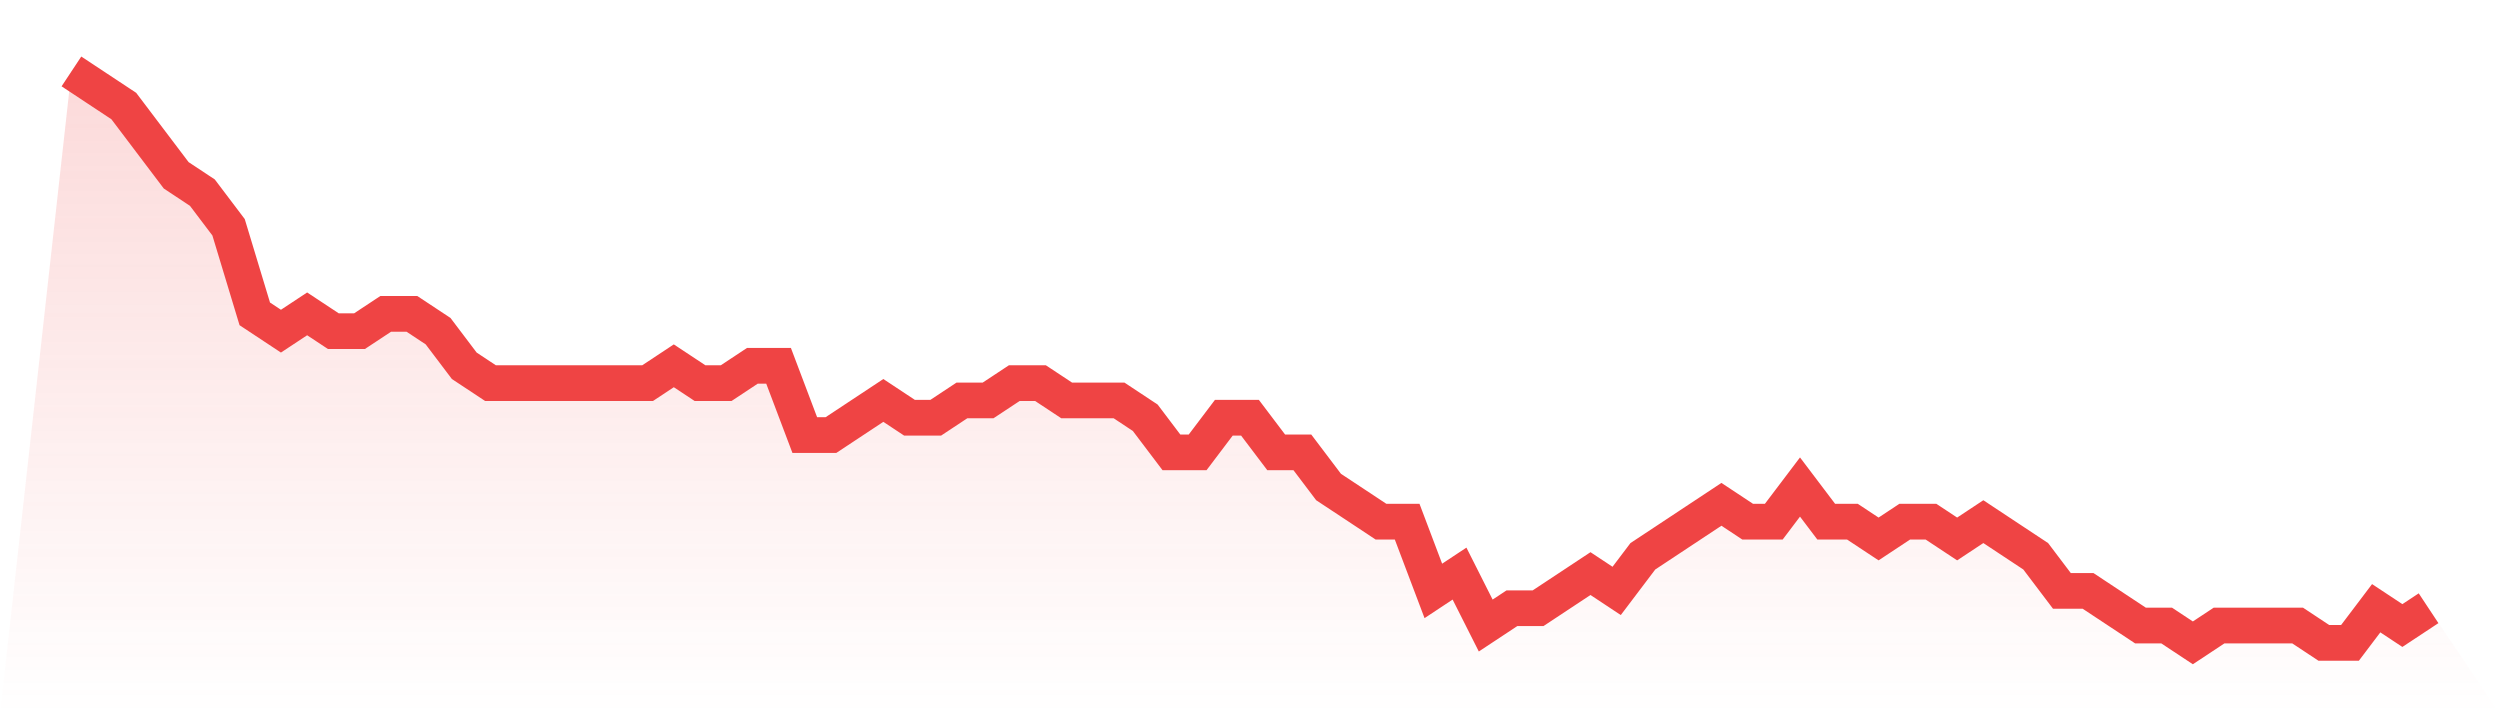
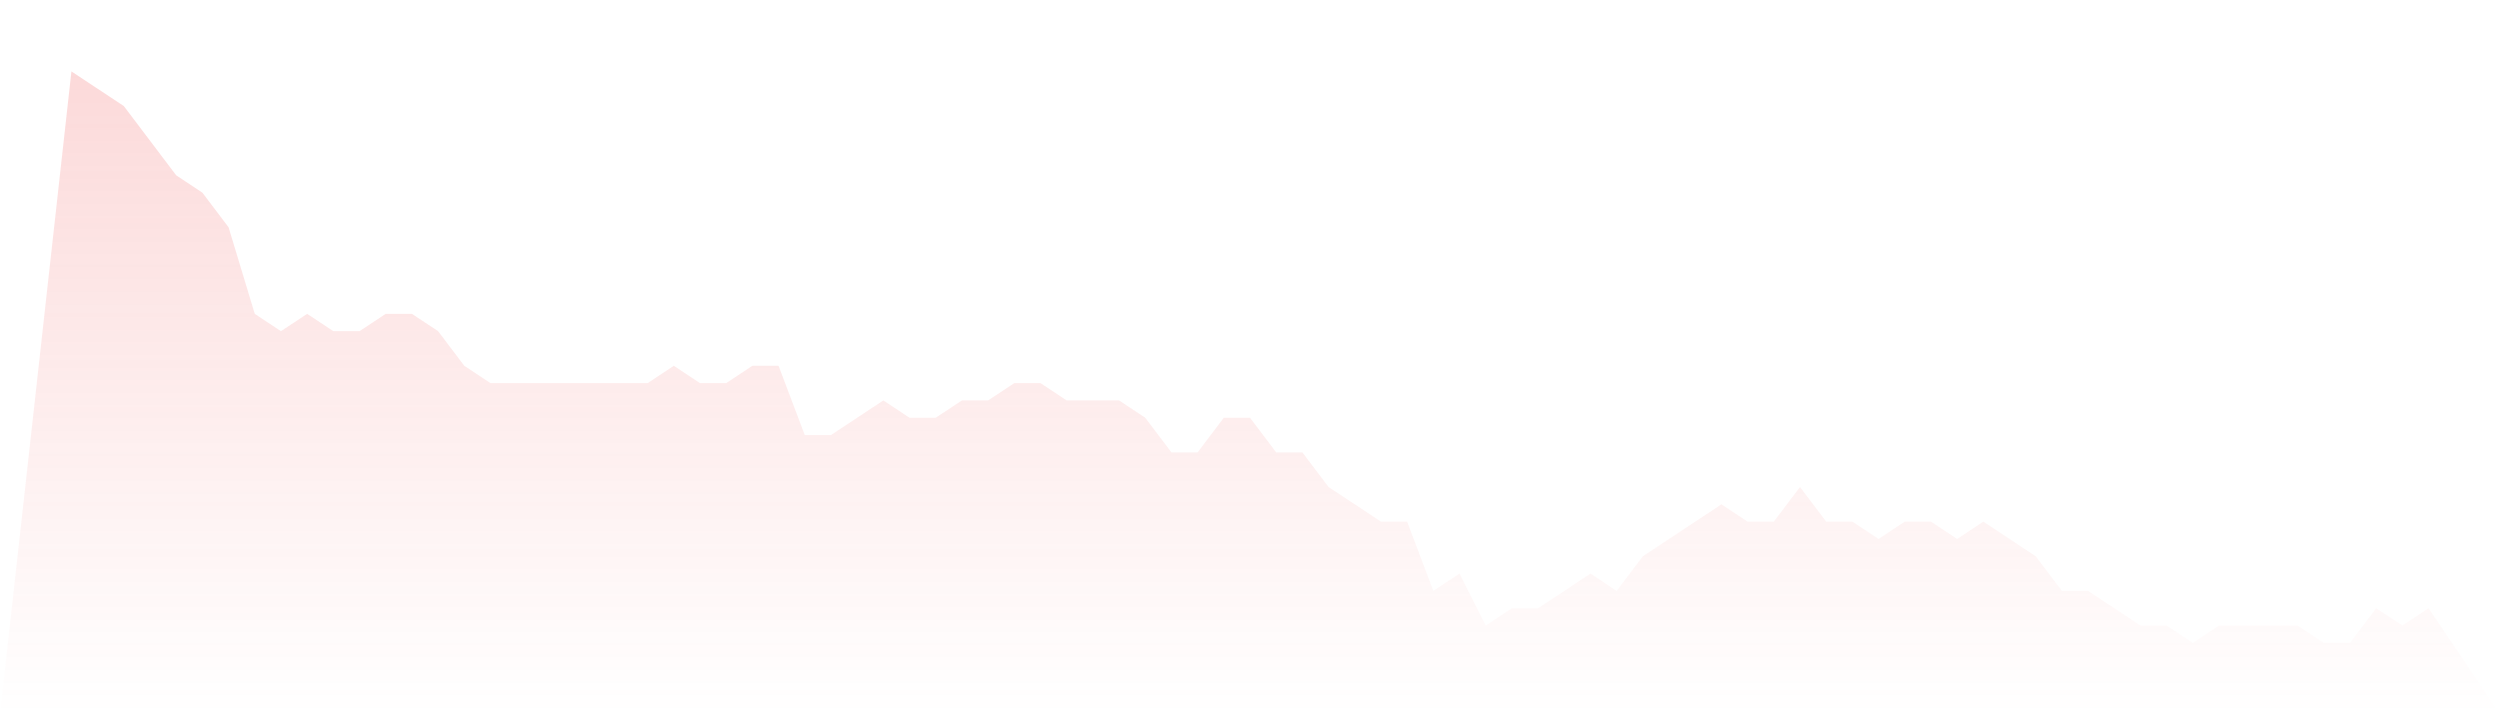
<svg xmlns="http://www.w3.org/2000/svg" viewBox="0 0 140 40">
  <defs>
    <linearGradient id="gradient" x1="0" x2="0" y1="0" y2="1">
      <stop offset="0%" stop-color="#ef4444" stop-opacity="0.2" />
      <stop offset="100%" stop-color="#ef4444" stop-opacity="0" />
    </linearGradient>
  </defs>
  <path d="M4,4 L4,4 L5.467,4.97 L6.933,5.939 L8.4,7.879 L9.867,9.818 L11.333,10.788 L12.8,12.727 L14.267,17.576 L15.733,18.545 L17.2,17.576 L18.667,18.545 L20.133,18.545 L21.6,17.576 L23.067,17.576 L24.533,18.545 L26,20.485 L27.467,21.455 L28.933,21.455 L30.4,21.455 L31.867,21.455 L33.333,21.455 L34.8,21.455 L36.267,21.455 L37.733,20.485 L39.2,21.455 L40.667,21.455 L42.133,20.485 L43.6,20.485 L45.067,24.364 L46.533,24.364 L48,23.394 L49.467,22.424 L50.933,23.394 L52.4,23.394 L53.867,22.424 L55.333,22.424 L56.8,21.455 L58.267,21.455 L59.733,22.424 L61.2,22.424 L62.667,22.424 L64.133,23.394 L65.6,25.333 L67.067,25.333 L68.533,23.394 L70,23.394 L71.467,25.333 L72.933,25.333 L74.4,27.273 L75.867,28.242 L77.333,29.212 L78.8,29.212 L80.267,33.091 L81.733,32.121 L83.2,35.03 L84.667,34.061 L86.133,34.061 L87.6,33.091 L89.067,32.121 L90.533,33.091 L92,31.152 L93.467,30.182 L94.933,29.212 L96.4,28.242 L97.867,29.212 L99.333,29.212 L100.8,27.273 L102.267,29.212 L103.733,29.212 L105.2,30.182 L106.667,29.212 L108.133,29.212 L109.6,30.182 L111.067,29.212 L112.533,30.182 L114,31.152 L115.467,33.091 L116.933,33.091 L118.4,34.061 L119.867,35.03 L121.333,35.03 L122.8,36 L124.267,35.03 L125.733,35.03 L127.2,35.03 L128.667,35.03 L130.133,36 L131.6,36 L133.067,34.061 L134.533,35.03 L136,34.061 L140,40 L0,40 z" fill="url(#gradient)" />
-   <path d="M4,4 L4,4 L5.467,4.97 L6.933,5.939 L8.4,7.879 L9.867,9.818 L11.333,10.788 L12.8,12.727 L14.267,17.576 L15.733,18.545 L17.2,17.576 L18.667,18.545 L20.133,18.545 L21.6,17.576 L23.067,17.576 L24.533,18.545 L26,20.485 L27.467,21.455 L28.933,21.455 L30.4,21.455 L31.867,21.455 L33.333,21.455 L34.8,21.455 L36.267,21.455 L37.733,20.485 L39.2,21.455 L40.667,21.455 L42.133,20.485 L43.6,20.485 L45.067,24.364 L46.533,24.364 L48,23.394 L49.467,22.424 L50.933,23.394 L52.4,23.394 L53.867,22.424 L55.333,22.424 L56.8,21.455 L58.267,21.455 L59.733,22.424 L61.2,22.424 L62.667,22.424 L64.133,23.394 L65.6,25.333 L67.067,25.333 L68.533,23.394 L70,23.394 L71.467,25.333 L72.933,25.333 L74.4,27.273 L75.867,28.242 L77.333,29.212 L78.8,29.212 L80.267,33.091 L81.733,32.121 L83.2,35.03 L84.667,34.061 L86.133,34.061 L87.6,33.091 L89.067,32.121 L90.533,33.091 L92,31.152 L93.467,30.182 L94.933,29.212 L96.4,28.242 L97.867,29.212 L99.333,29.212 L100.8,27.273 L102.267,29.212 L103.733,29.212 L105.2,30.182 L106.667,29.212 L108.133,29.212 L109.6,30.182 L111.067,29.212 L112.533,30.182 L114,31.152 L115.467,33.091 L116.933,33.091 L118.4,34.061 L119.867,35.03 L121.333,35.03 L122.8,36 L124.267,35.03 L125.733,35.03 L127.2,35.03 L128.667,35.03 L130.133,36 L131.6,36 L133.067,34.061 L134.533,35.03 L136,34.061" fill="none" stroke="#ef4444" stroke-width="2" />
</svg>